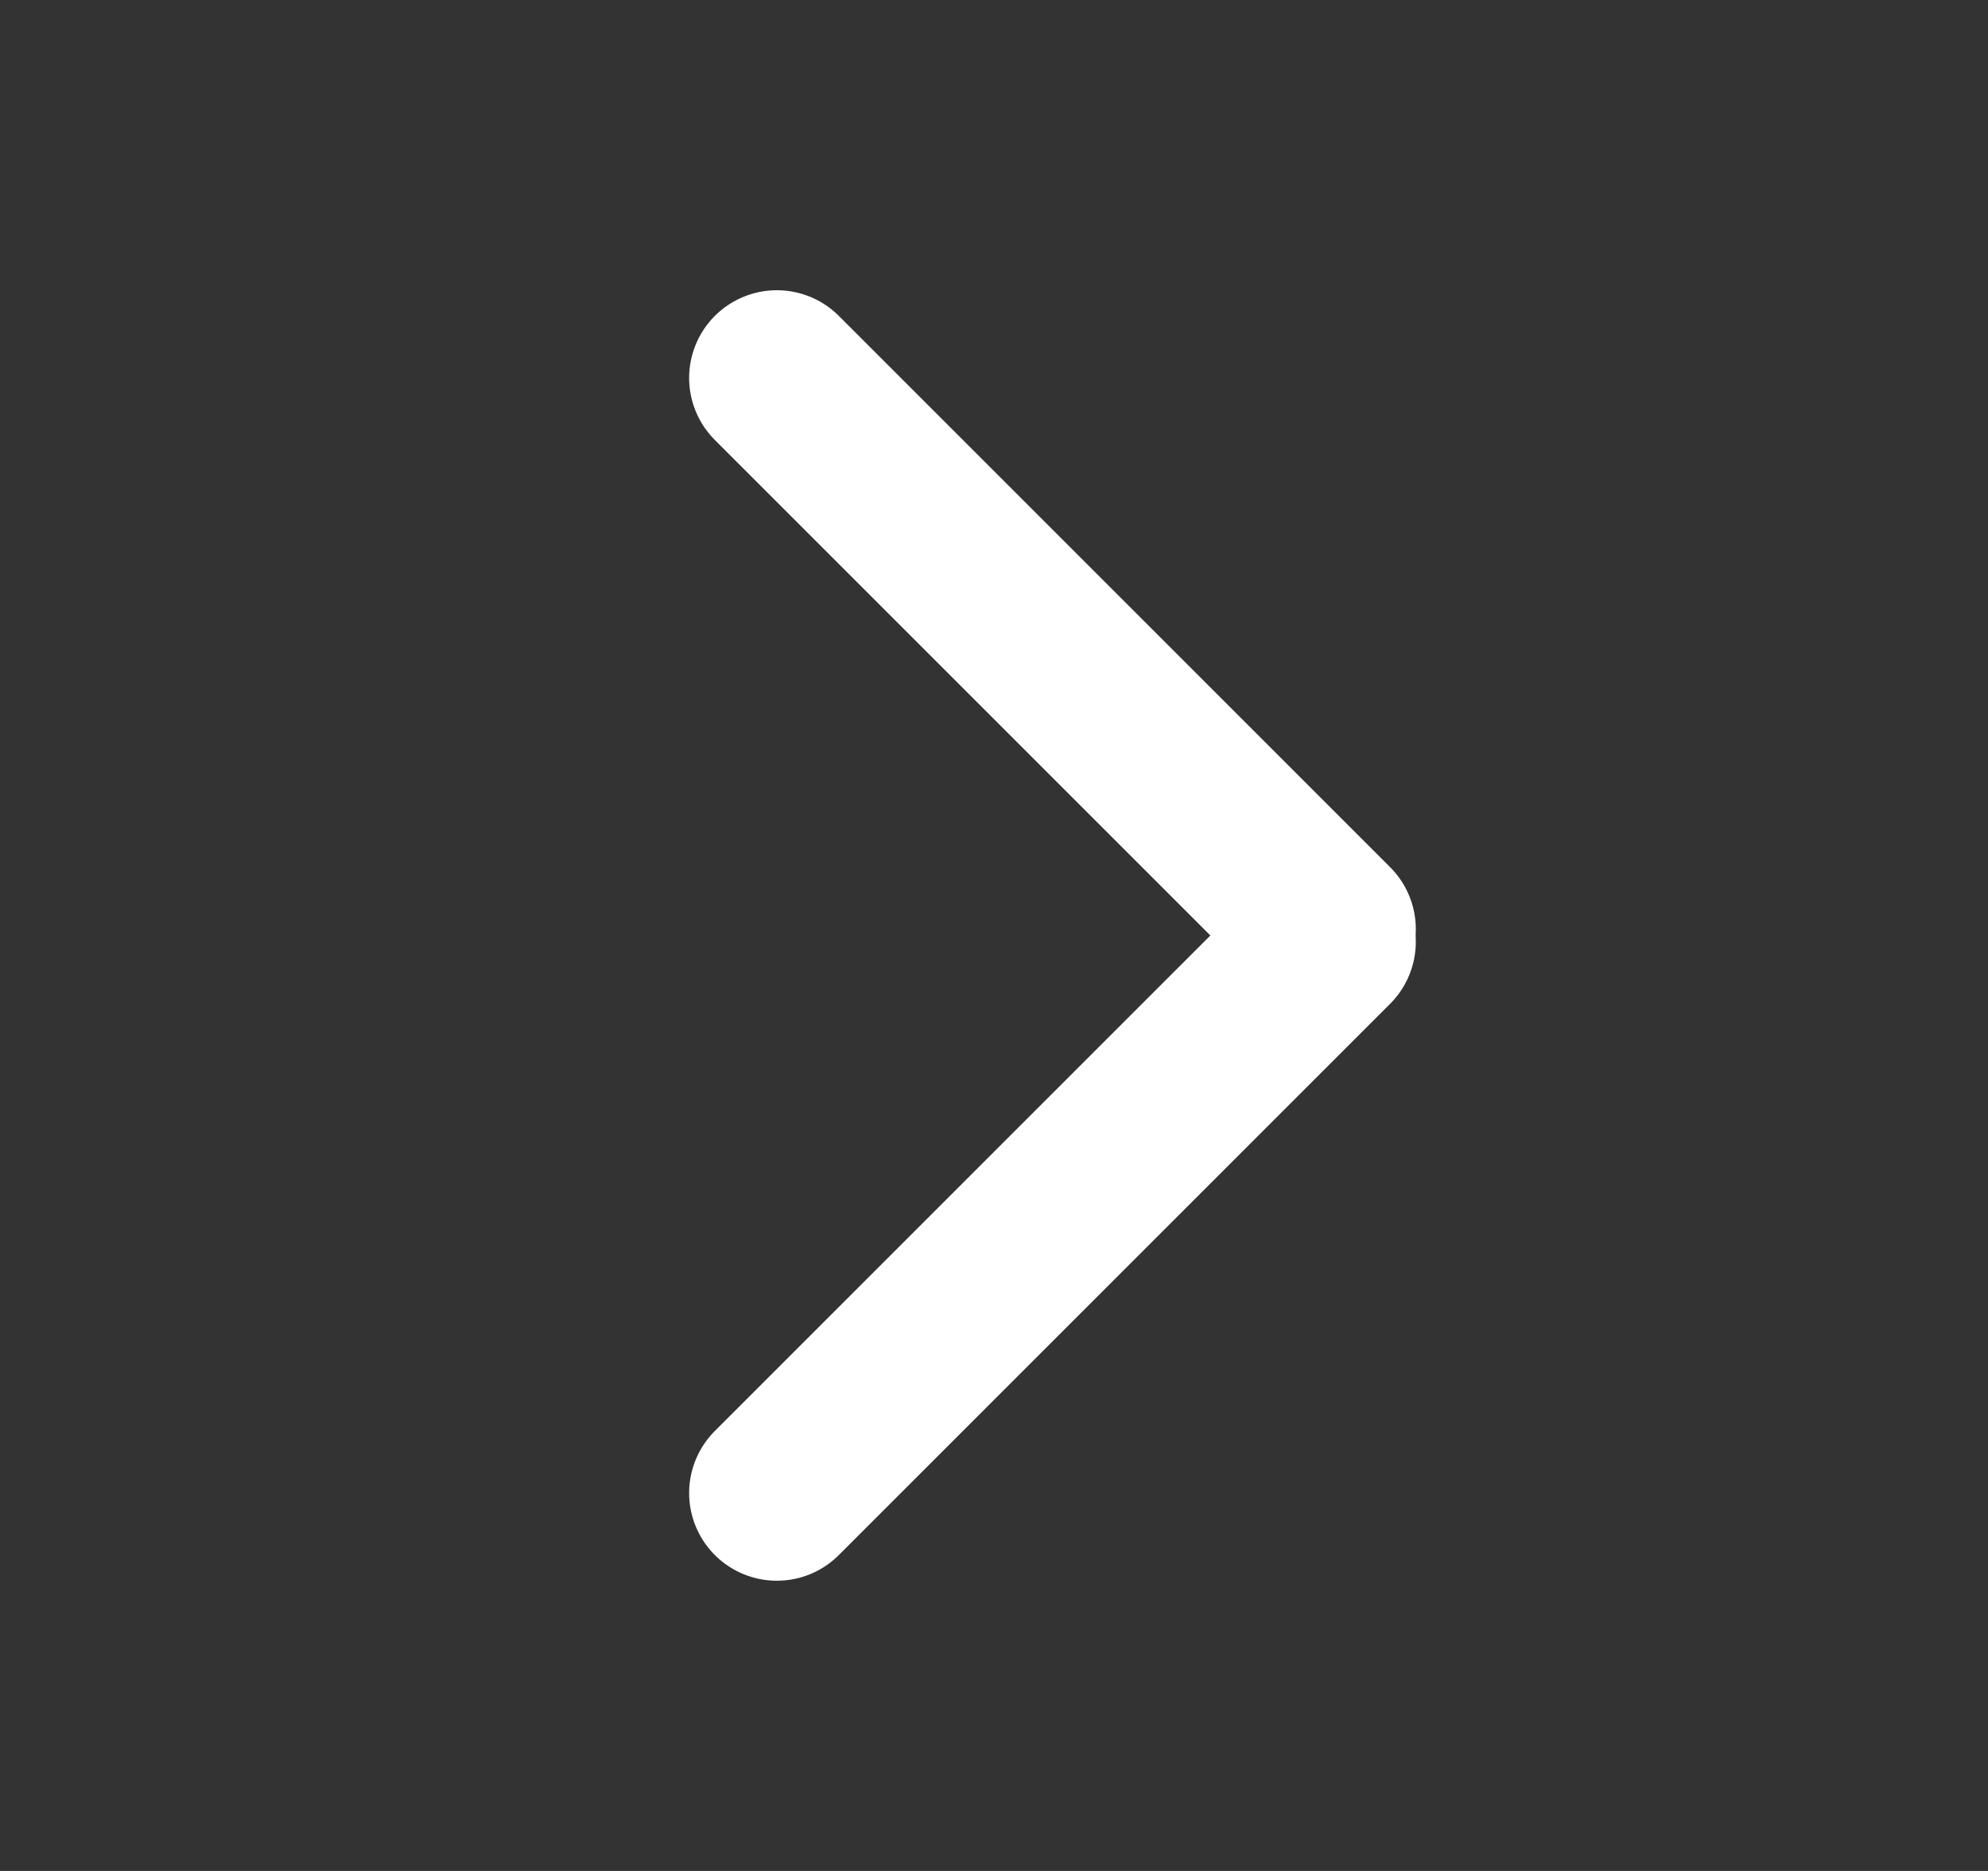
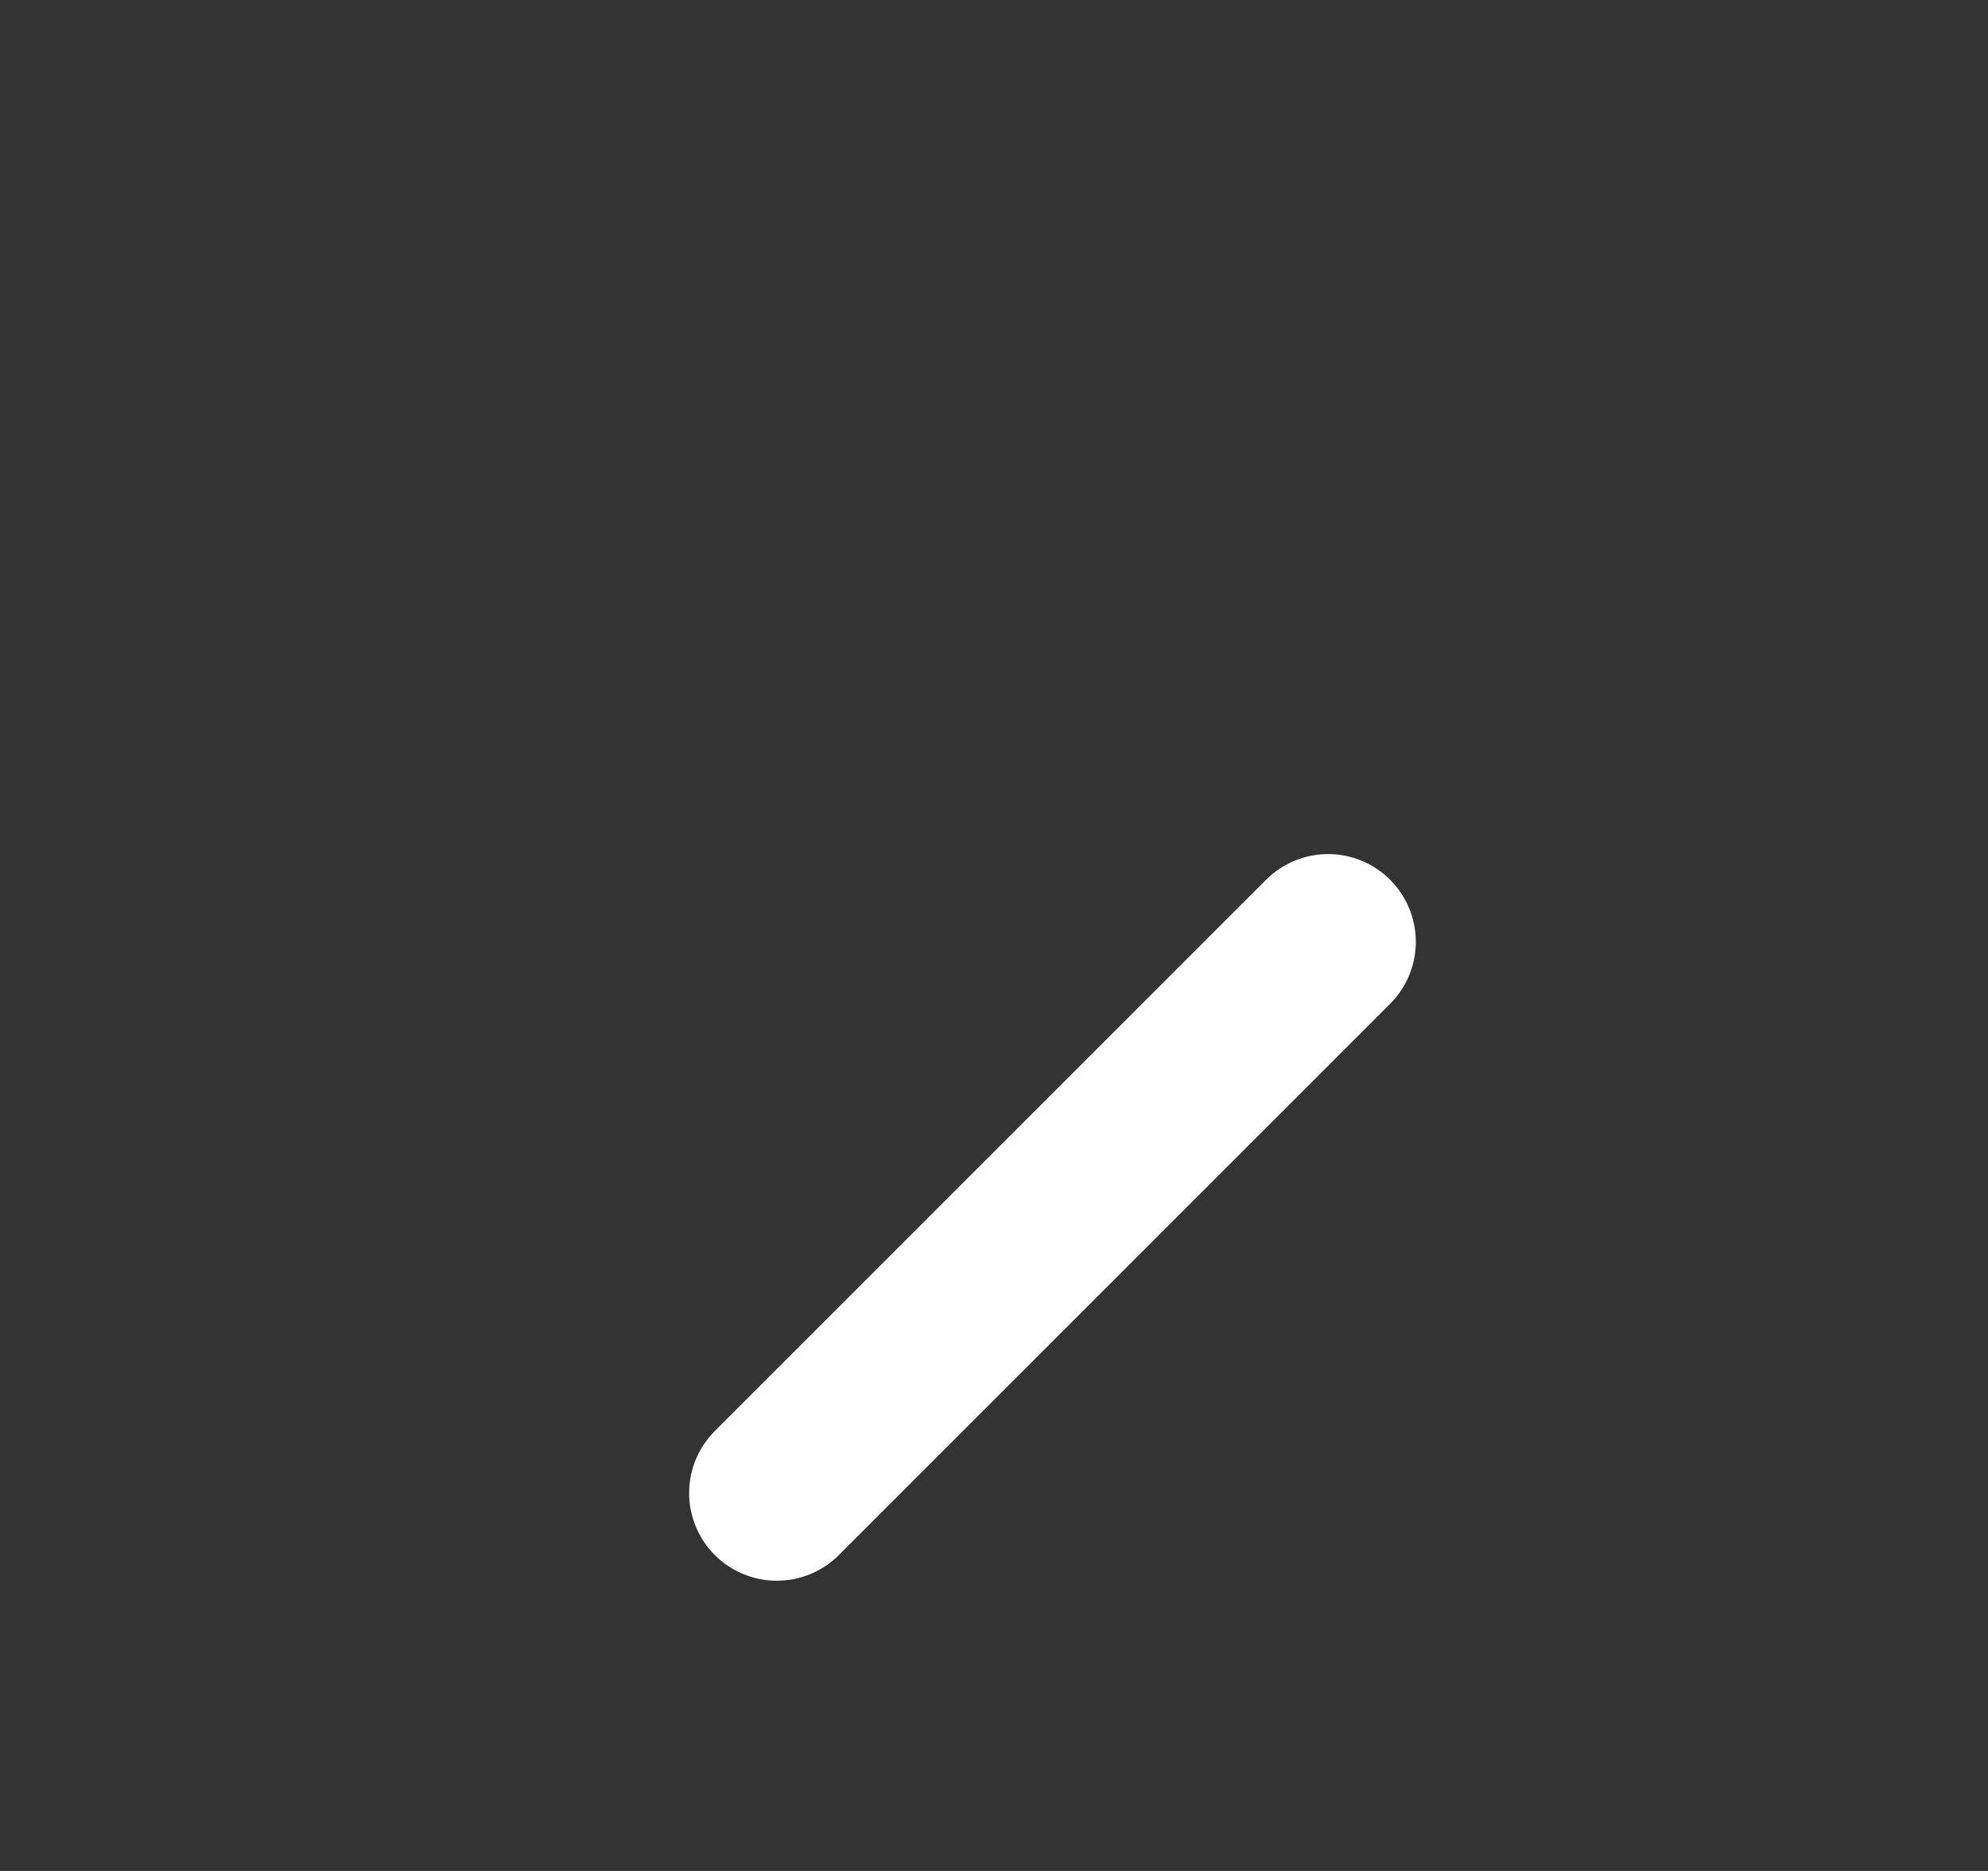
<svg xmlns="http://www.w3.org/2000/svg" width="17" height="16" viewBox="0 0 17 16" fill="none">
  <rect x="0" y="0" width="17" height="16" fill="#333333" stroke="none" />
-   <path d="M6.643 3.232L11.357 7.946" stroke="white" stroke-width="1.5" stroke-linecap="round" />
  <path d="M6.643 12.768L11.357 8.054" stroke="white" stroke-width="1.5" stroke-linecap="round" />
</svg>